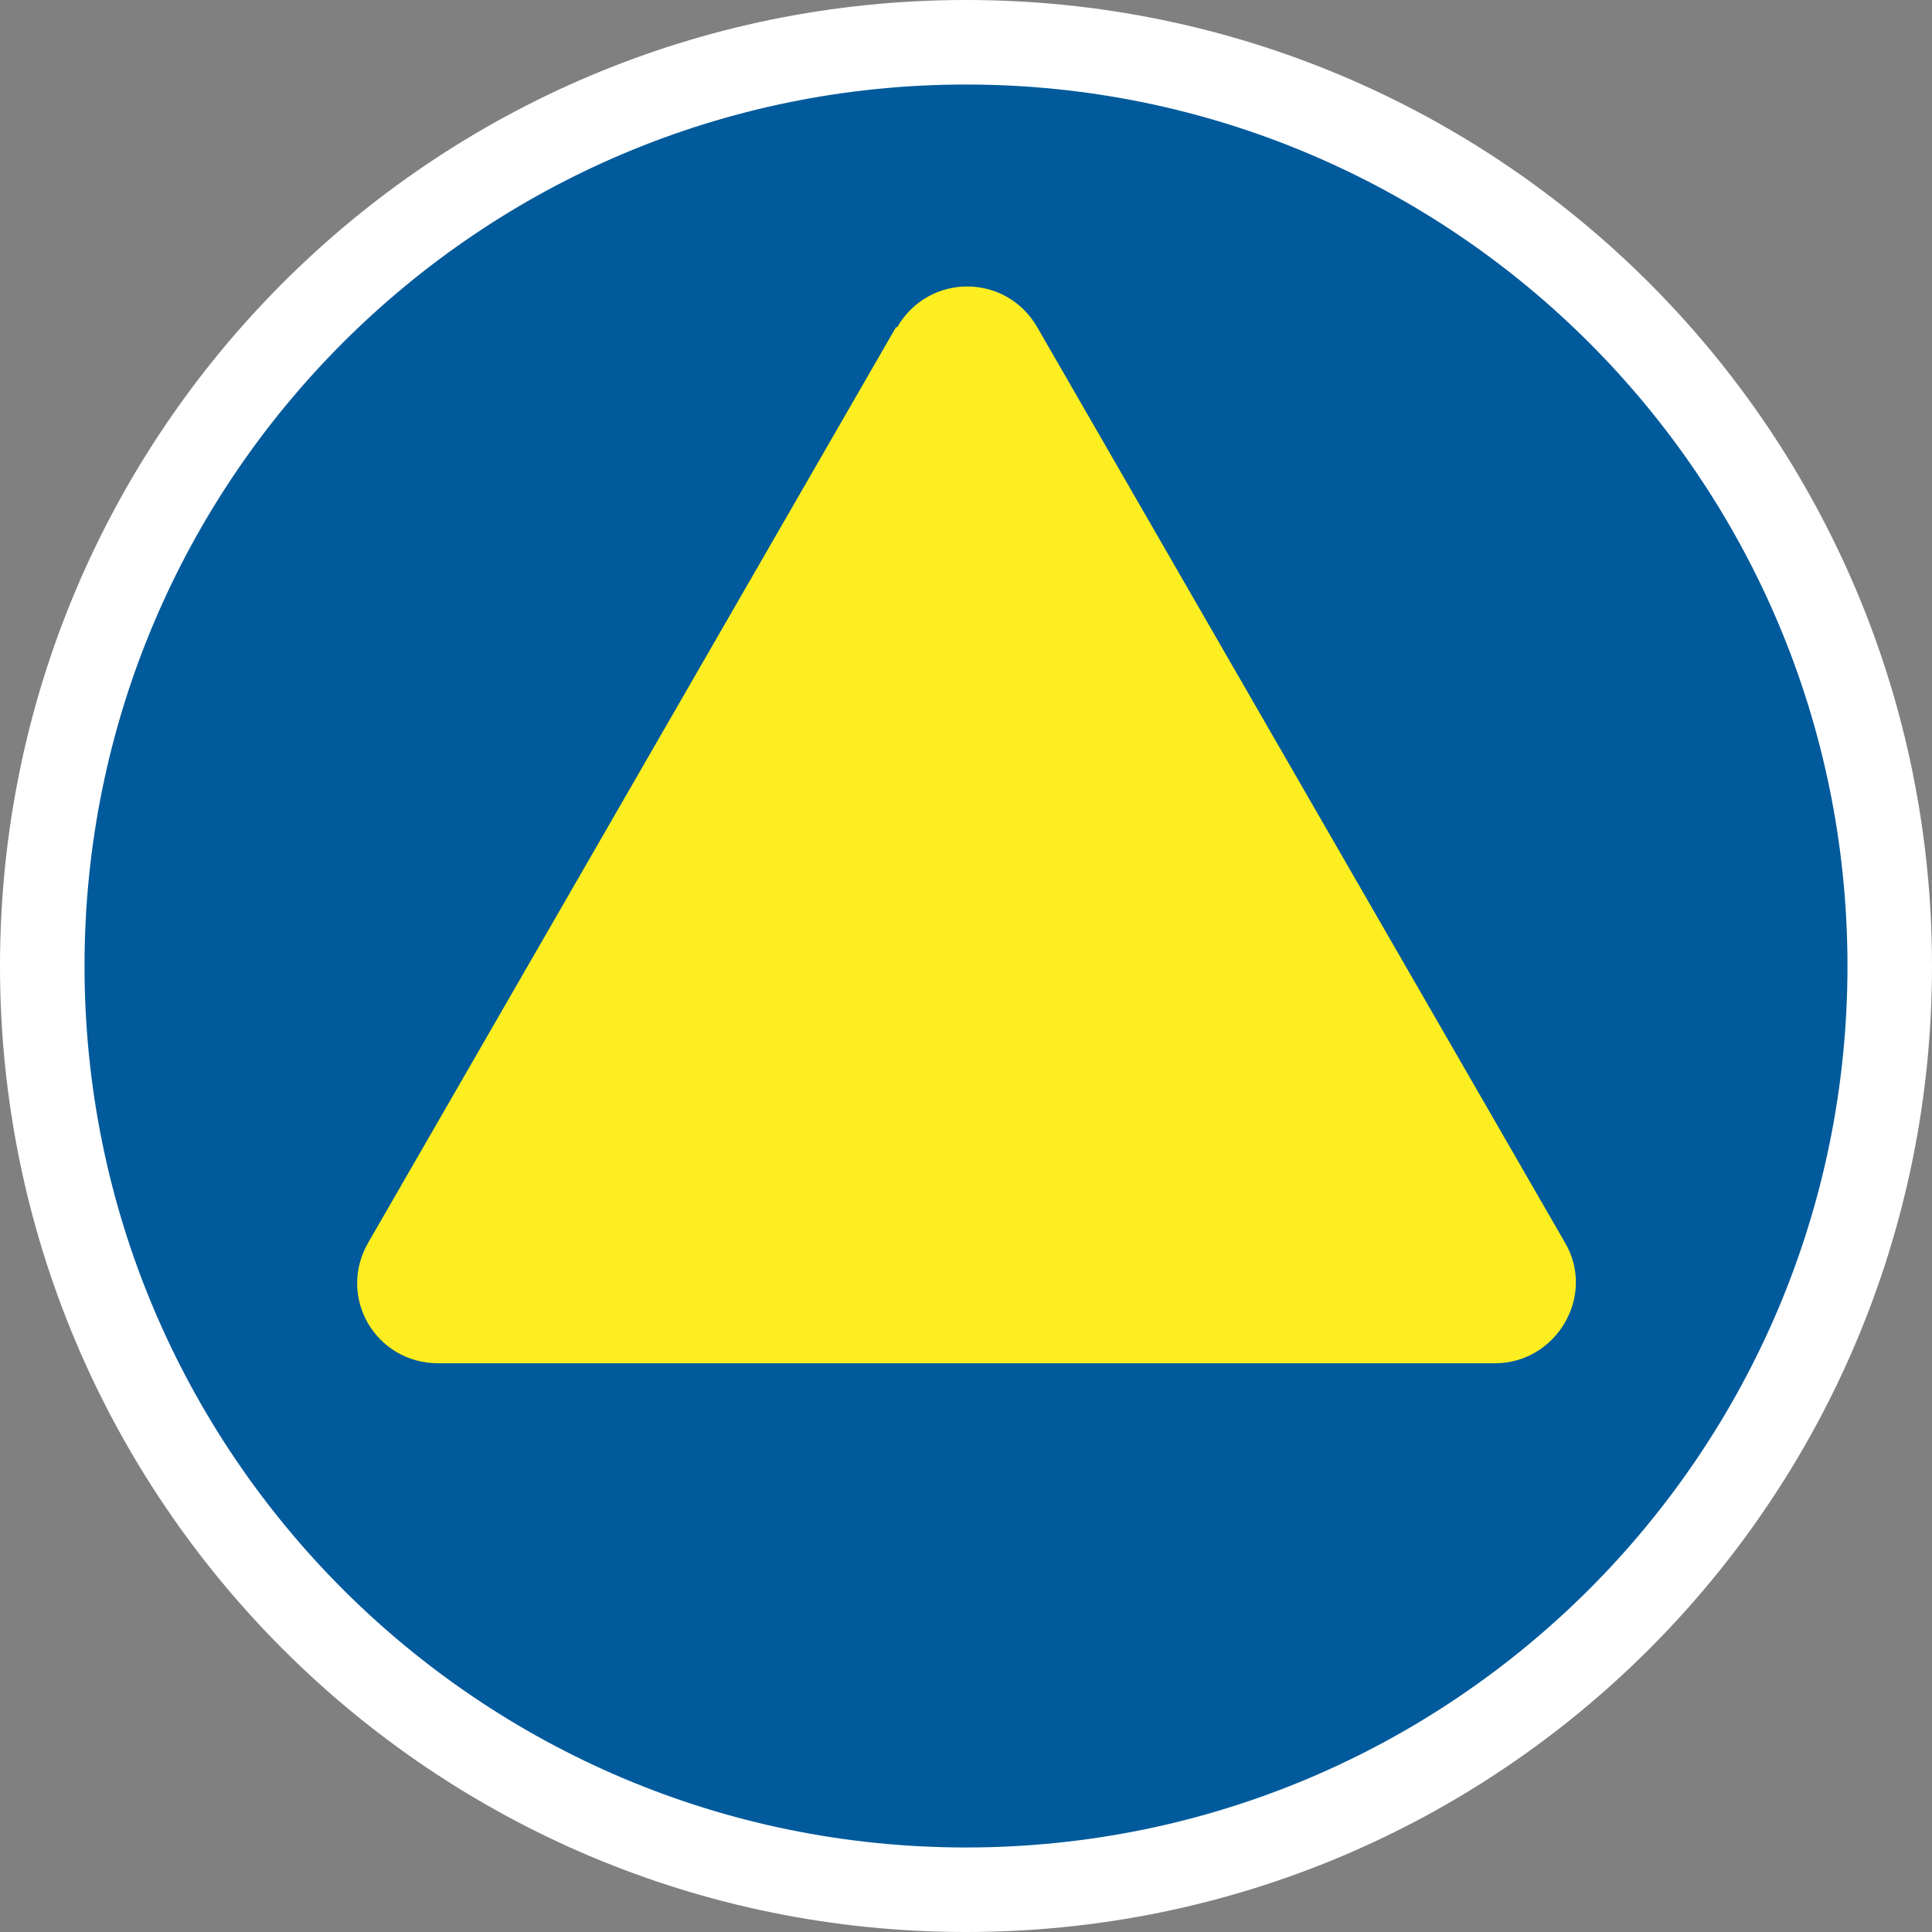
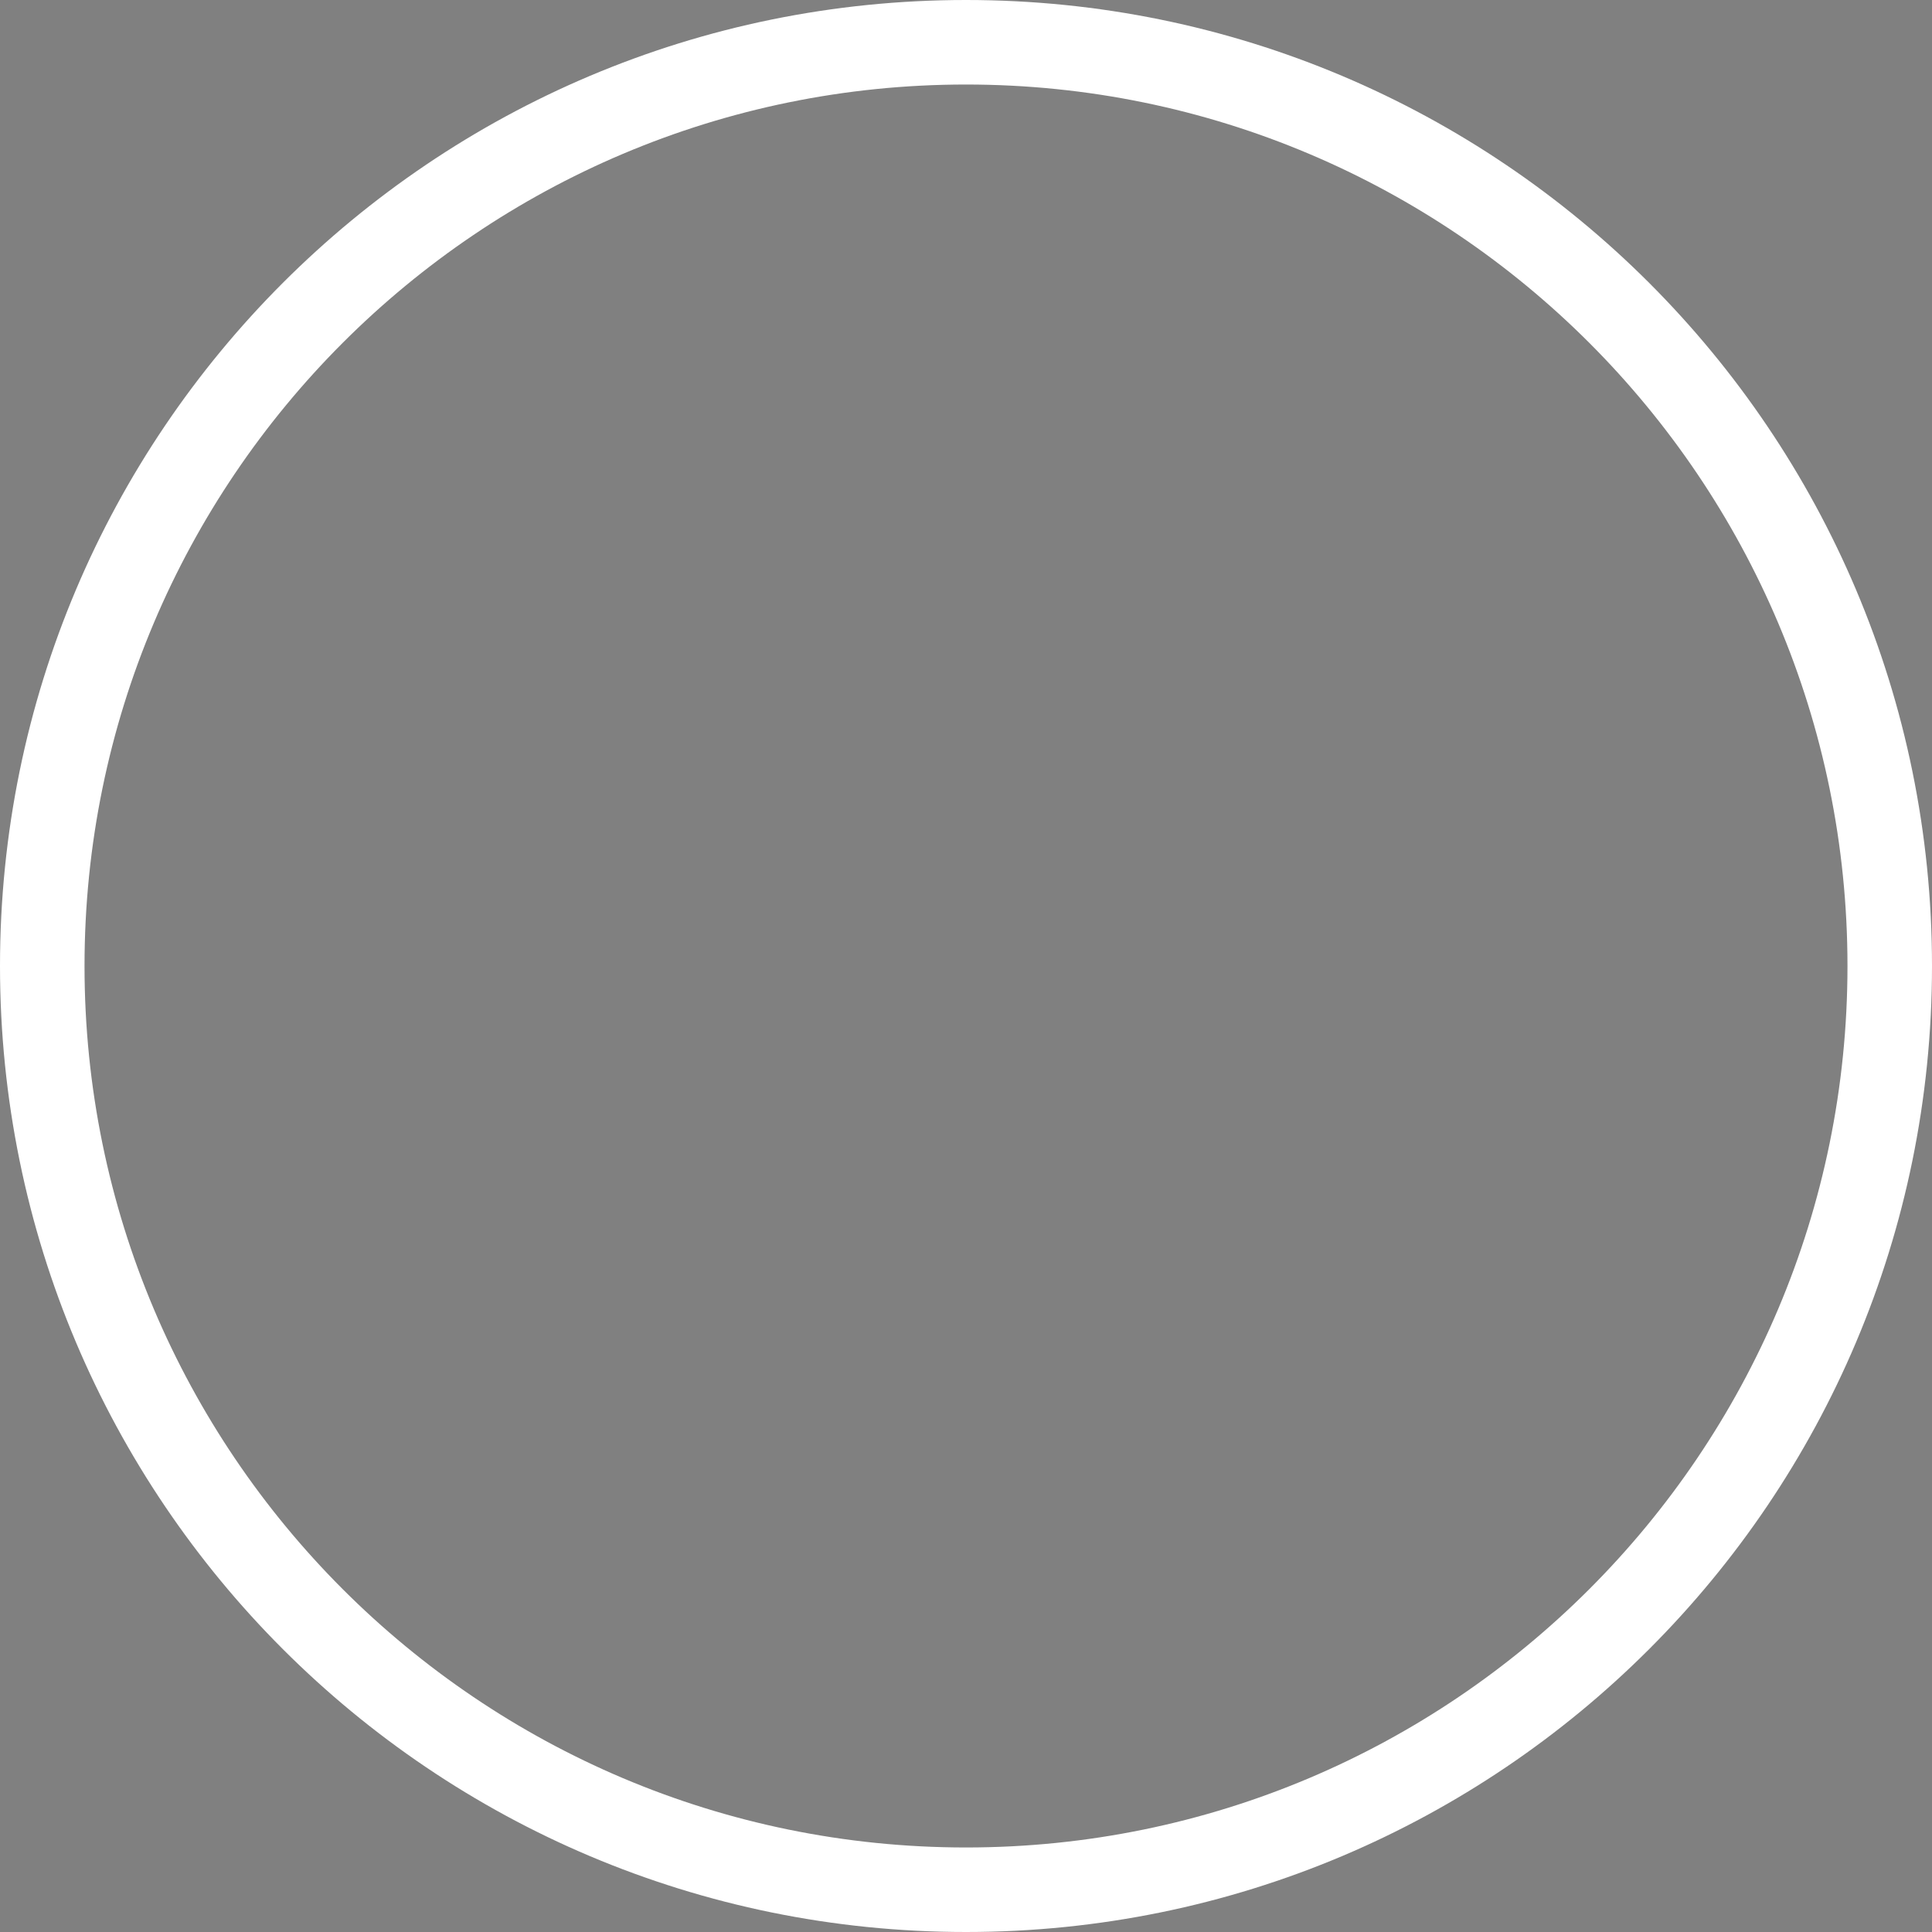
<svg xmlns="http://www.w3.org/2000/svg" id="Layer_1" viewBox="0 0 16 16">
  <rect x="0" y="0" width="16" height="16" fill="#808080" stroke="none" />
  <defs>
    <style>.cls-1{fill:#fff;}.cls-2{fill:#005a9b;}.cls-3{fill:#fcee21;}</style>
  </defs>
-   <path class="cls-2" d="m8,15.65C3.78,15.65.35,12.22.35,8S3.78.35,8,.35s7.65,3.43,7.65,7.65-3.43,7.65-7.65,7.65Z" />
  <path class="cls-1" d="m8,.7c4.03,0,7.3,3.27,7.3,7.3s-3.27,7.3-7.3,7.3S.7,12.03.7,8,3.97.7,8,.7m0-.7C3.58,0,0,3.58,0,8s3.58,8,8,8,8-3.58,8-8S12.42,0,8,0h0Z" />
-   <path class="cls-3" d="m7.42,2.71l-4.37,7.58c-.26.45.06,1,.58,1h8.75c.51,0,.84-.56.58-1l-4.37-7.58c-.26-.45-.9-.45-1.16,0Z" />
</svg>